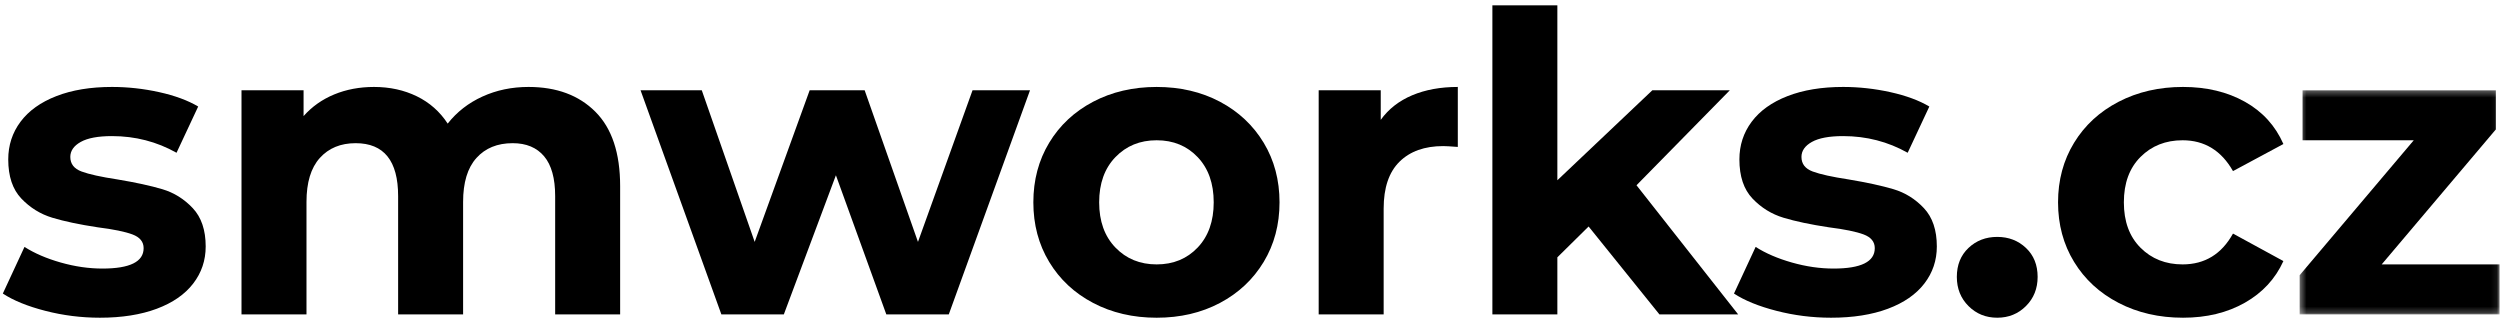
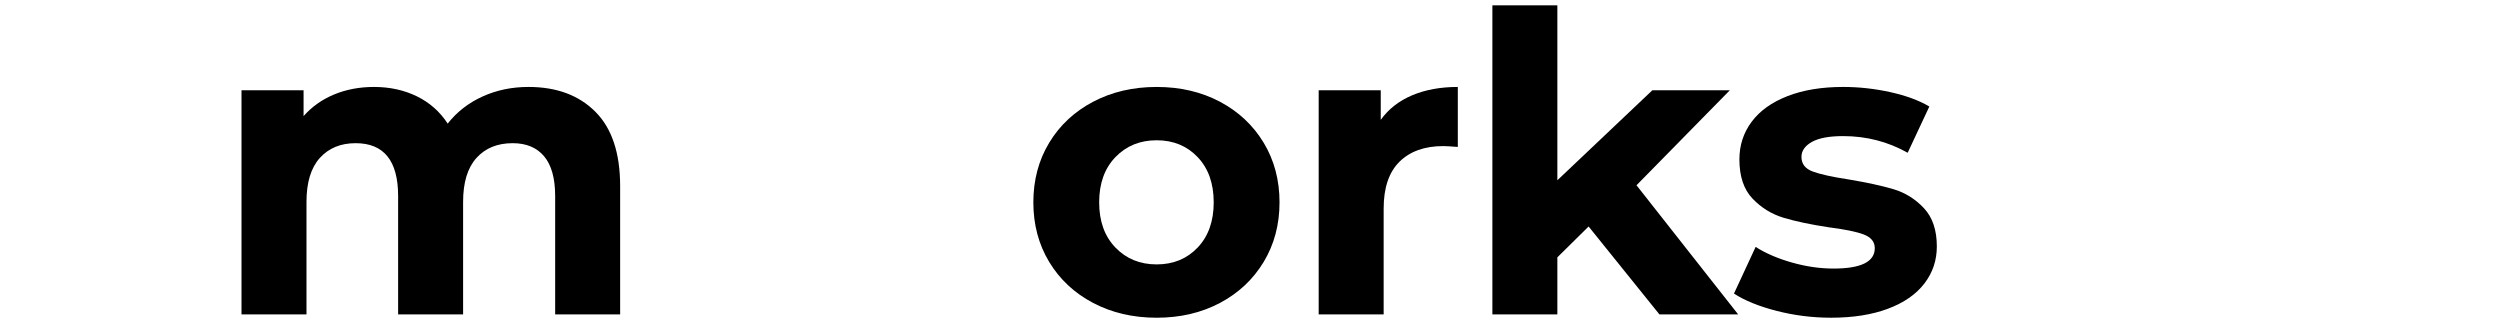
<svg xmlns="http://www.w3.org/2000/svg" xmlns:xlink="http://www.w3.org/1999/xlink" width="407px" height="52px" viewBox="0 0 407 52" version="1.1">
  <defs>
    <polygon id="path-1" points="0.38 0.304 32.93 0.304 32.93 36.788 0.38 36.788" />
  </defs>
  <g id="Page-1" stroke="none" stroke-width="1" fill="none" fill-rule="evenodd">
    <g id="type">
-       <path d="M7.378,50.605 C4.484,49.859 2.178,48.921 0.461,47.791 L3.987,40.196 C5.615,41.236 7.581,42.084 9.887,42.739 C12.192,43.394 14.453,43.722 16.668,43.722 C21.144,43.722 23.382,42.615 23.382,40.399 C23.382,39.36 22.772,38.614 21.551,38.161 C20.33,37.709 18.454,37.325 15.922,37.008 C12.939,36.557 10.474,36.037 8.531,35.449 C6.586,34.862 4.902,33.821 3.479,32.329 C2.054,30.837 1.342,28.713 1.342,25.955 C1.342,23.649 2.009,21.604 3.343,19.817 C4.676,18.032 6.62,16.642 9.175,15.647 C11.729,14.653 14.746,14.155 18.228,14.155 C20.805,14.155 23.37,14.438 25.925,15.003 C28.478,15.569 30.592,16.349 32.265,17.342 L28.739,24.87 C25.528,23.062 22.025,22.157 18.228,22.157 C15.967,22.157 14.272,22.474 13.142,23.106 C12.011,23.74 11.446,24.554 11.446,25.548 C11.446,26.678 12.057,27.47 13.277,27.921 C14.498,28.374 16.441,28.803 19.109,29.209 C22.093,29.708 24.534,30.239 26.433,30.803 C28.332,31.369 29.982,32.397 31.384,33.889 C32.784,35.38 33.486,37.46 33.486,40.127 C33.486,42.389 32.808,44.4 31.451,46.163 C30.095,47.926 28.117,49.294 25.518,50.266 C22.918,51.238 19.832,51.724 16.261,51.724 C13.232,51.724 10.271,51.351 7.378,50.605" id="Fill-4" fill="#000000" />
      <path d="M96.924,18.19 C99.613,20.88 100.959,24.915 100.959,30.295 L100.959,51.181 L90.38,51.181 L90.38,31.922 C90.38,29.03 89.78,26.87 88.583,25.446 C87.384,24.022 85.678,23.31 83.463,23.31 C80.976,23.31 79.01,24.113 77.564,25.717 C76.116,27.323 75.393,29.708 75.393,32.872 L75.393,51.181 L64.815,51.181 L64.815,31.922 C64.815,26.182 62.509,23.31 57.898,23.31 C55.456,23.31 53.512,24.113 52.066,25.717 C50.618,27.323 49.896,29.708 49.896,32.872 L49.896,51.181 L39.317,51.181 L39.317,14.698 L49.421,14.698 L49.421,18.902 C50.777,17.366 52.439,16.19 54.405,15.376 C56.372,14.562 58.53,14.155 60.882,14.155 C63.458,14.155 65.786,14.664 67.866,15.681 C69.945,16.698 71.618,18.18 72.884,20.123 C74.376,18.224 76.263,16.755 78.547,15.715 C80.829,14.675 83.327,14.155 86.04,14.155 C90.606,14.155 94.234,15.501 96.924,18.19" id="Fill-6" fill="#000000" />
-       <polygon id="Fill-8" fill="#000000" points="167.686 14.698 154.463 51.181 144.291 51.181 136.086 28.532 127.61 51.181 117.438 51.181 104.282 14.698 114.25 14.698 122.862 39.382 131.813 14.698 140.766 14.698 149.446 39.382 158.329 14.698" />
      <path d="M194.981,40.298 C196.721,38.467 197.592,36.015 197.592,32.94 C197.592,29.866 196.721,27.413 194.981,25.582 C193.241,23.751 191.014,22.836 188.302,22.836 C185.589,22.836 183.351,23.751 181.588,25.582 C179.825,27.413 178.944,29.866 178.944,32.94 C178.944,36.015 179.825,38.467 181.588,40.298 C183.351,42.129 185.589,43.044 188.302,43.044 C191.014,43.044 193.241,42.129 194.981,40.298 M177.96,49.317 C174.909,47.713 172.524,45.485 170.806,42.637 C169.087,39.789 168.229,36.558 168.229,32.94 C168.229,29.324 169.087,26.091 170.806,23.243 C172.524,20.395 174.909,18.169 177.96,16.563 C181.012,14.959 184.459,14.156 188.302,14.156 C192.144,14.156 195.58,14.959 198.61,16.563 C201.637,18.169 204.011,20.395 205.73,23.243 C207.448,26.091 208.307,29.324 208.307,32.94 C208.307,36.558 207.448,39.789 205.73,42.637 C204.011,45.485 201.637,47.713 198.61,49.317 C195.58,50.922 192.144,51.725 188.302,51.725 C184.459,51.725 181.012,50.922 177.96,49.317" id="Fill-10" fill="#000000" fill-rule="nonzero" />
      <path d="M229.905,15.511 C232.051,14.607 234.527,14.155 237.331,14.155 L237.331,23.92 C236.155,23.83 235.364,23.784 234.957,23.784 C231.927,23.784 229.554,24.632 227.837,26.327 C226.118,28.023 225.259,30.566 225.259,33.956 L225.259,51.181 L214.681,51.181 L214.681,14.698 L224.785,14.698 L224.785,19.512 C226.051,17.749 227.758,16.416 229.905,15.511" id="Fill-12" fill="#000000" />
      <polygon id="Fill-14" fill="#000000" points="258.625 36.873 253.538 41.892 253.538 51.182 242.96 51.182 242.96 0.864 253.538 0.864 253.538 29.346 269 14.698 281.613 14.698 266.423 30.16 282.97 51.182 270.152 51.182" />
      <path d="M289.209,50.605 C286.315,49.859 284.01,48.921 282.292,47.791 L285.818,40.196 C287.445,41.236 289.412,42.084 291.718,42.739 C294.023,43.394 296.283,43.722 298.499,43.722 C302.975,43.722 305.213,42.615 305.213,40.399 C305.213,39.36 304.603,38.614 303.382,38.161 C302.161,37.709 300.284,37.325 297.753,37.008 C294.77,36.557 292.305,36.037 290.361,35.449 C288.417,34.862 286.733,33.821 285.31,32.329 C283.886,30.837 283.174,28.713 283.174,25.955 C283.174,23.649 283.84,21.604 285.174,19.817 C286.507,18.032 288.451,16.642 291.006,15.647 C293.56,14.653 296.577,14.155 300.059,14.155 C302.636,14.155 305.201,14.438 307.756,15.003 C310.31,15.569 312.423,16.349 314.096,17.342 L310.57,24.87 C307.359,23.062 303.856,22.157 300.059,22.157 C297.798,22.157 296.103,22.474 294.973,23.106 C293.843,23.74 293.277,24.554 293.277,25.548 C293.277,26.678 293.888,27.47 295.108,27.921 C296.329,28.374 298.272,28.803 300.94,29.209 C303.924,29.708 306.365,30.239 308.265,30.803 C310.163,31.369 311.813,32.397 313.215,33.889 C314.615,35.38 315.316,37.46 315.316,40.127 C315.316,42.389 314.639,44.4 313.282,46.163 C311.926,47.926 309.948,49.294 307.349,50.266 C304.749,51.238 301.663,51.724 298.092,51.724 C295.063,51.724 292.102,51.351 289.209,50.605" id="Fill-16" fill="#000000" />
-       <path d="M320.469,49.825 C319.204,48.56 318.572,46.977 318.572,45.078 C318.572,43.135 319.204,41.563 320.469,40.365 C321.736,39.168 323.295,38.568 325.149,38.568 C327.002,38.568 328.562,39.168 329.827,40.365 C331.094,41.563 331.726,43.135 331.726,45.078 C331.726,46.977 331.094,48.56 329.827,49.825 C328.562,51.092 327.002,51.724 325.149,51.724 C323.295,51.724 321.736,51.092 320.469,49.825" id="Fill-18" fill="#000000" />
-       <path d="M344.917,49.316 C341.819,47.712 339.4,45.485 337.661,42.636 C335.92,39.789 335.05,36.557 335.05,32.939 C335.05,29.323 335.92,26.09 337.661,23.242 C339.4,20.394 341.819,18.168 344.917,16.563 C348.013,14.959 351.505,14.155 355.394,14.155 C359.236,14.155 362.593,14.959 365.464,16.563 C368.335,18.168 370.425,20.462 371.737,23.446 L363.531,27.854 C361.633,24.508 358.896,22.836 355.326,22.836 C352.568,22.836 350.284,23.74 348.477,25.548 C346.668,27.357 345.765,29.82 345.765,32.939 C345.765,36.059 346.668,38.523 348.477,40.331 C350.284,42.14 352.568,43.044 355.326,43.044 C358.942,43.044 361.677,41.372 363.531,38.026 L371.737,42.502 C370.425,45.395 368.335,47.655 365.464,49.283 C362.593,50.91 359.236,51.724 355.394,51.724 C351.505,51.724 348.013,50.921 344.917,49.316" id="Fill-20" fill="#000000" />
      <g id="Group-24" transform="translate(374, 14.394)">
        <g id="Fill-22-Clipped">
          <mask id="mask-2" fill="white">
            <use xlink:href="#path-1" />
          </mask>
          <g id="path-3" />
-           <polygon id="Fill-22" fill="#000000" mask="url(#mask-2)" points="32.931 28.65 32.931 36.788 0.38 36.788 0.38 30.414 18.96 8.442 0.856 8.442 0.856 0.304 32.321 0.304 32.321 6.679 13.739 28.65" />
        </g>
      </g>
    </g>
  </g>
</svg>